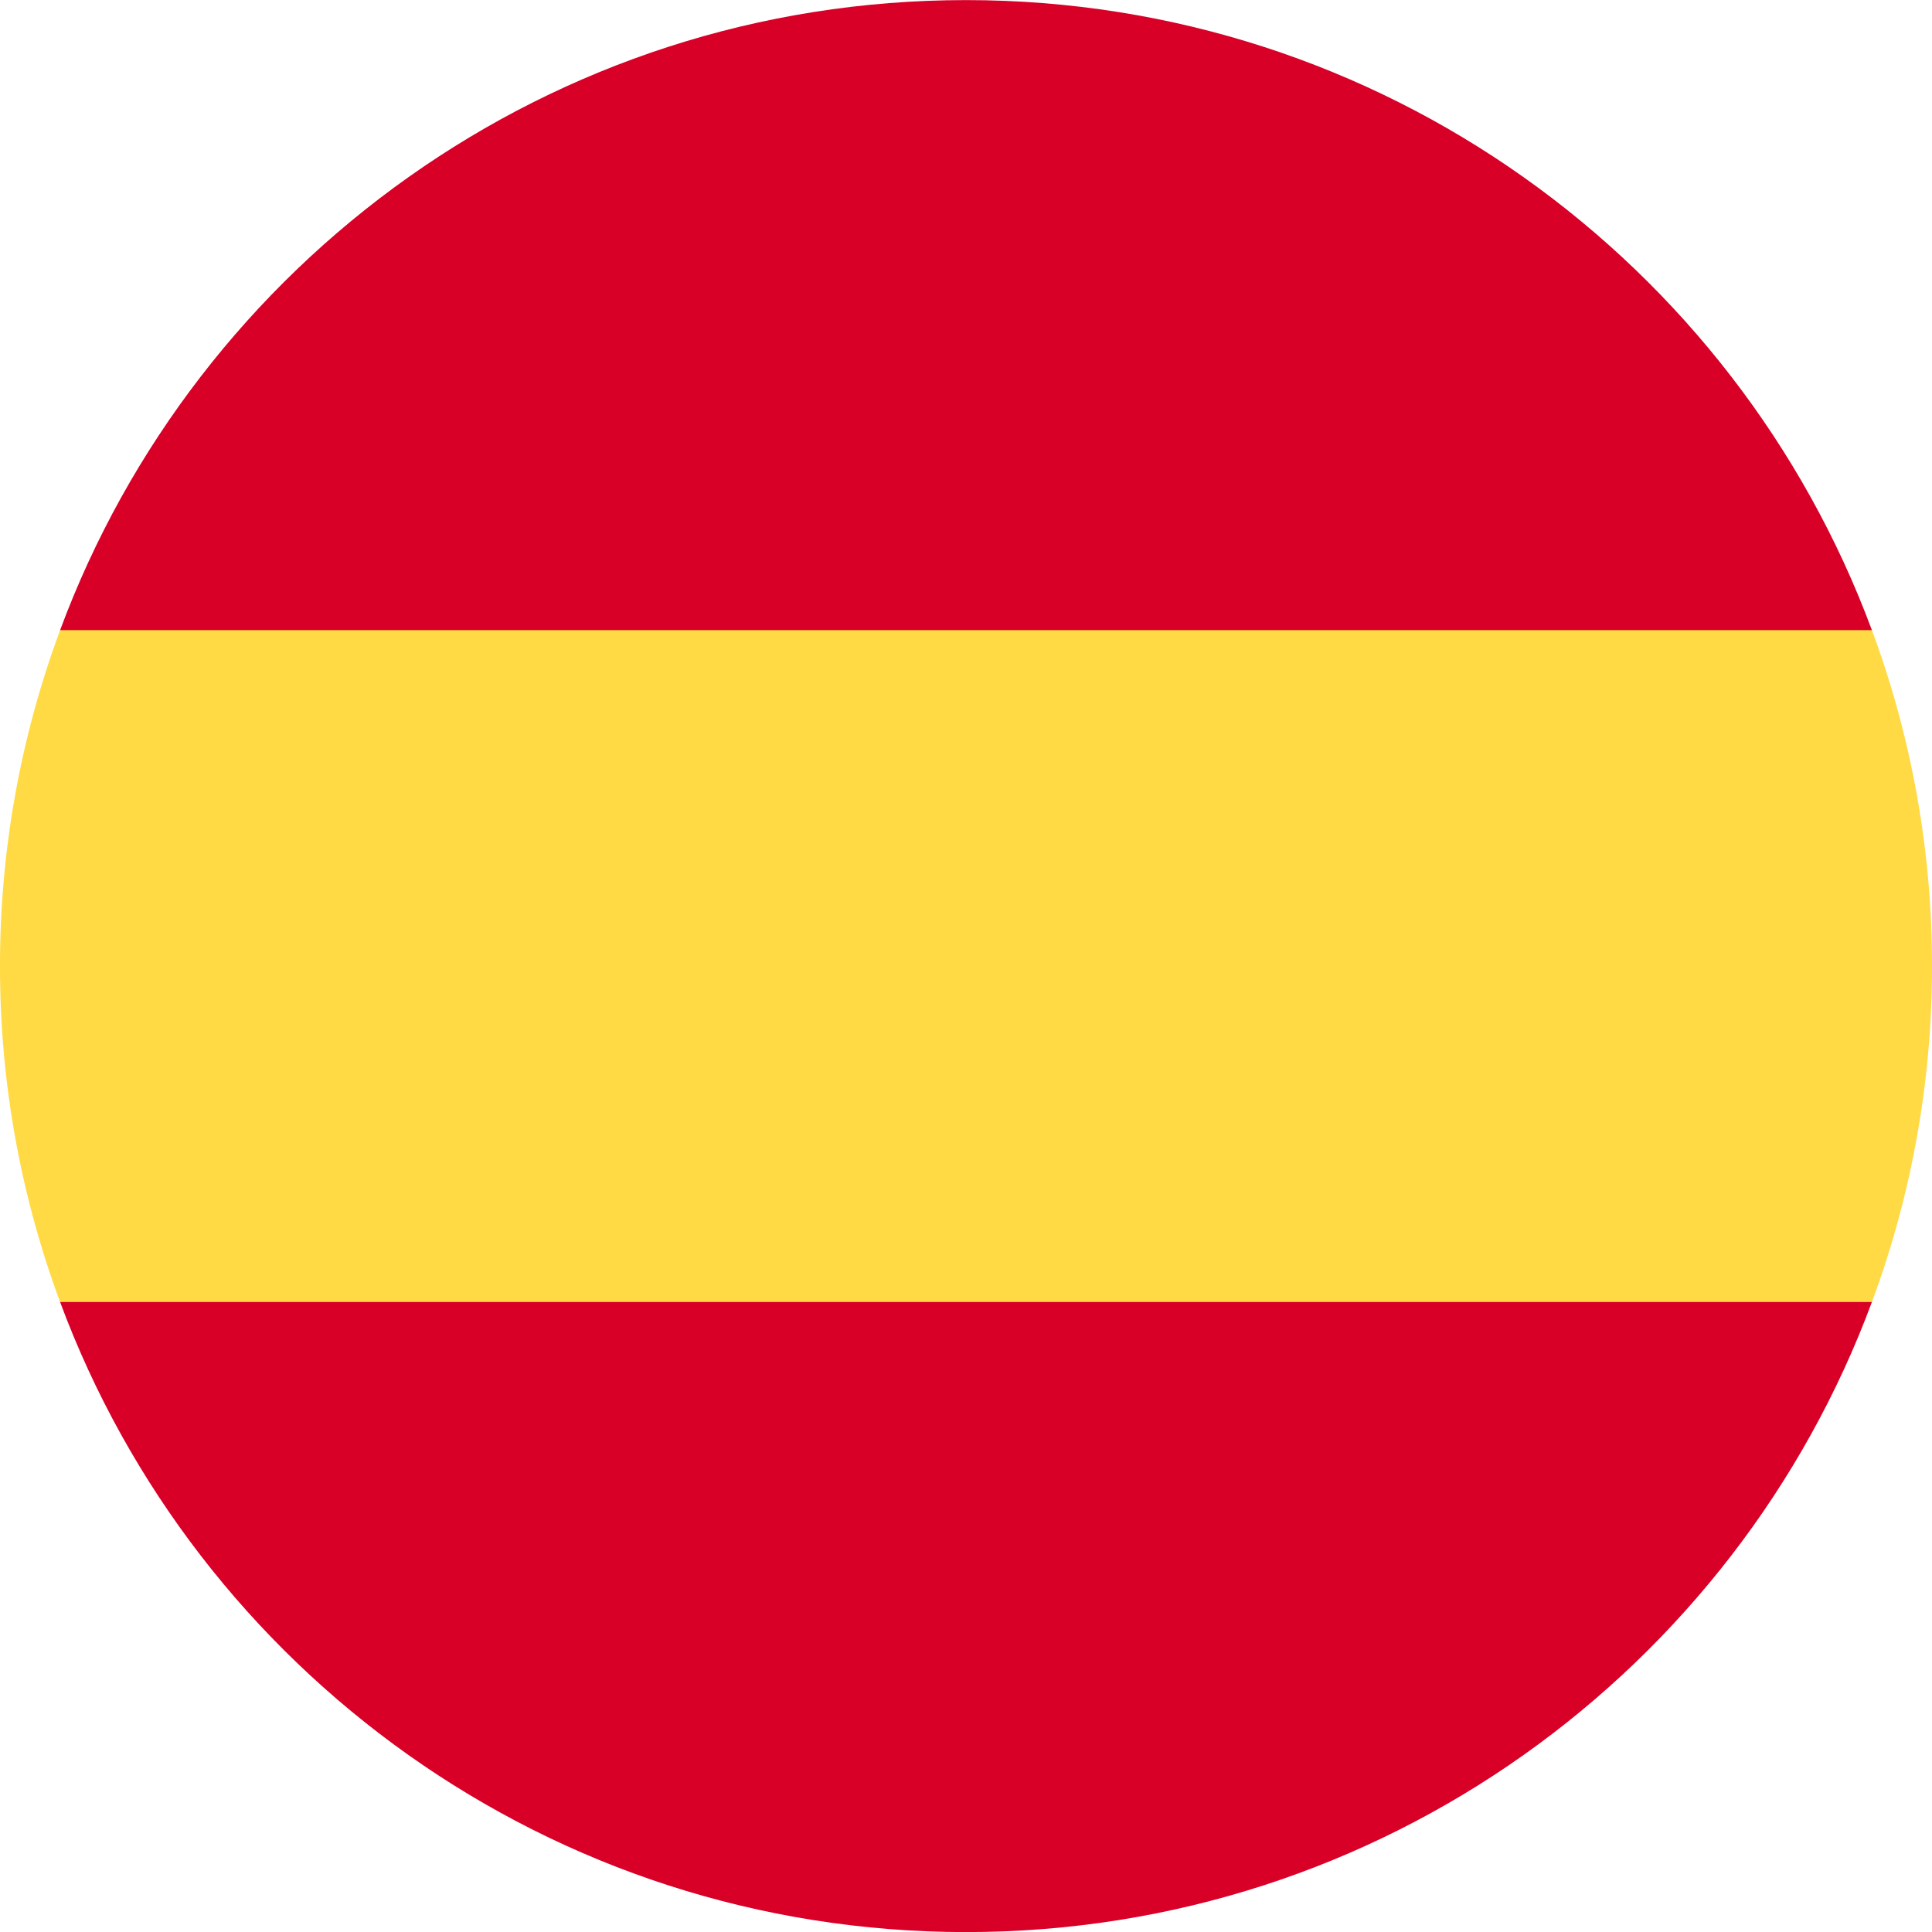
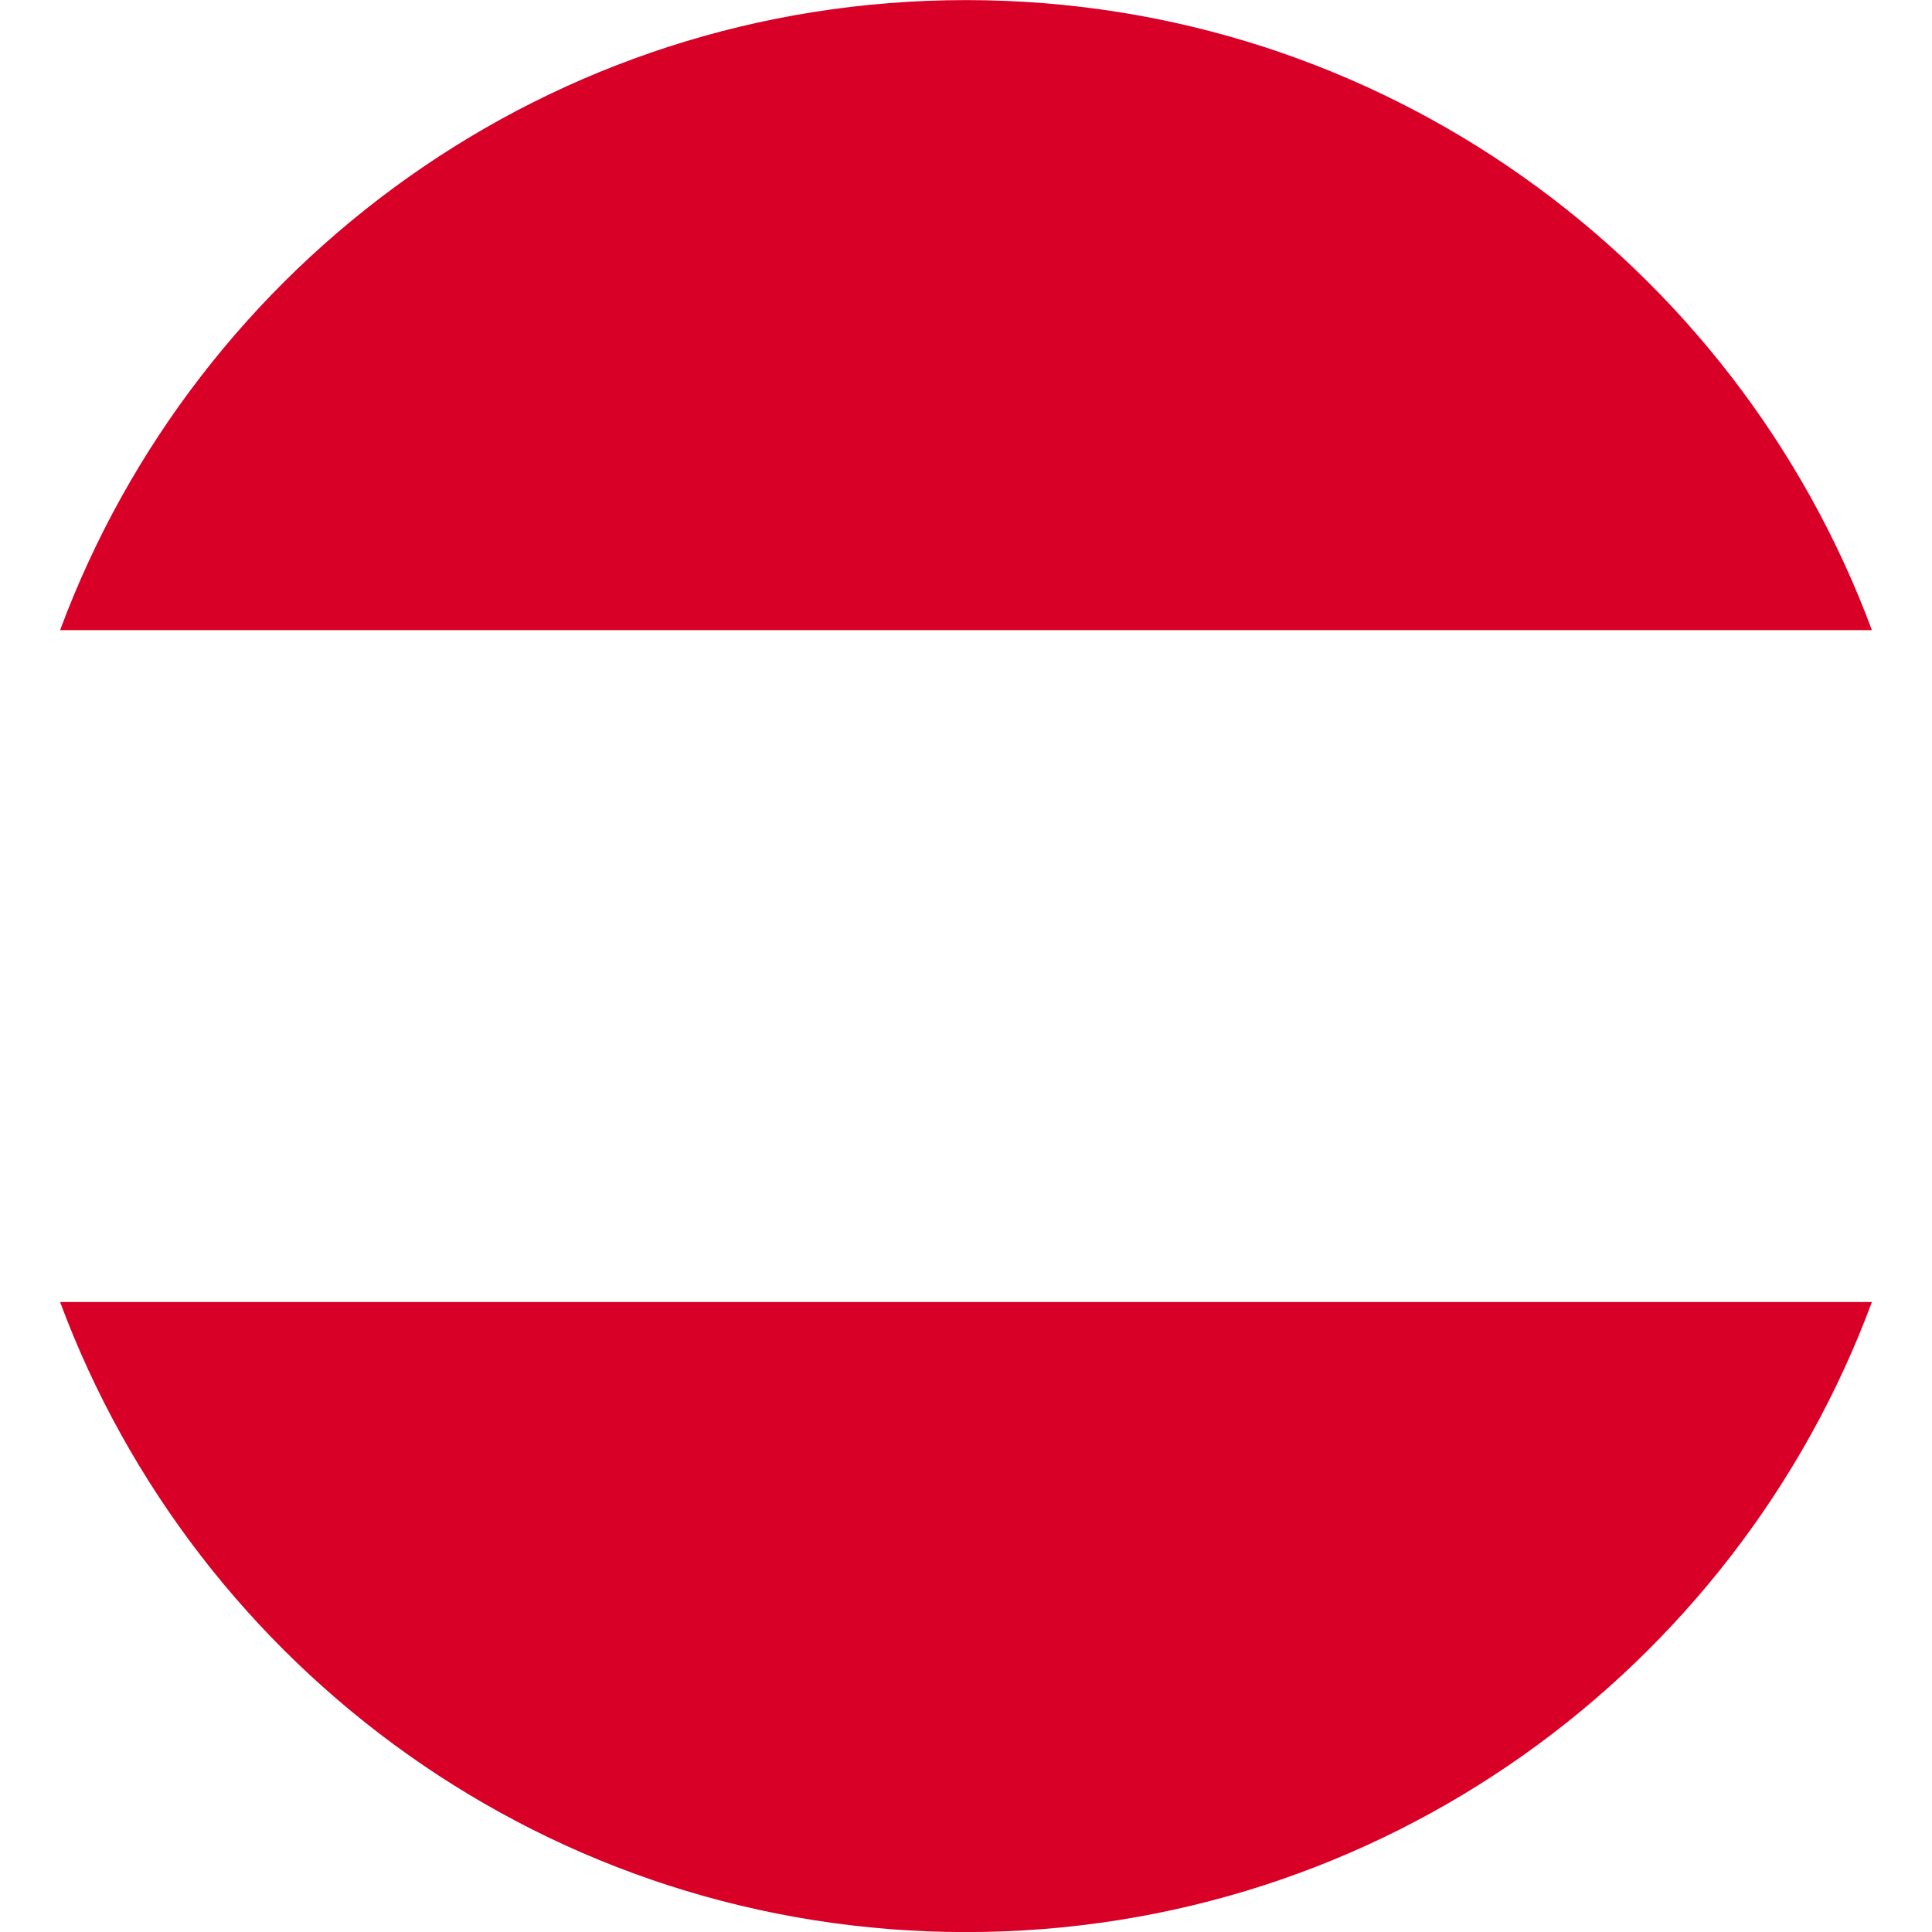
<svg xmlns="http://www.w3.org/2000/svg" width="45" height="45" viewBox="0 0 45 45" fill="none">
-   <path d="M1.11506e-05 22.502C-0.003 25.173 0.471 27.824 1.4 30.328L22.5 32.285L43.6 30.328C44.529 27.824 45.003 25.173 45 22.502C45.003 19.831 44.529 17.18 43.6 14.676L22.5 12.72L1.4 14.677C0.472 17.181 -0.003 19.831 1.11506e-05 22.502Z" fill="#FFDA44" />
-   <path fill-rule="evenodd" clip-rule="evenodd" d="M22.5 0.002C32.175 0.002 40.422 6.108 43.6 14.677L1.4 14.677C4.579 6.108 12.825 0.002 22.5 0.002ZM22.5 45.002C12.825 45.002 4.579 38.896 1.4 30.327H43.6C40.422 38.896 32.175 45.002 22.5 45.002Z" fill="#D80027" />
+   <path fill-rule="evenodd" clip-rule="evenodd" d="M22.5 0.002C32.175 0.002 40.422 6.108 43.6 14.677L1.4 14.677C4.579 6.108 12.825 0.002 22.5 0.002ZM22.5 45.002C12.825 45.002 4.579 38.896 1.4 30.327H43.6C40.422 38.896 32.175 45.002 22.5 45.002" fill="#D80027" />
</svg>